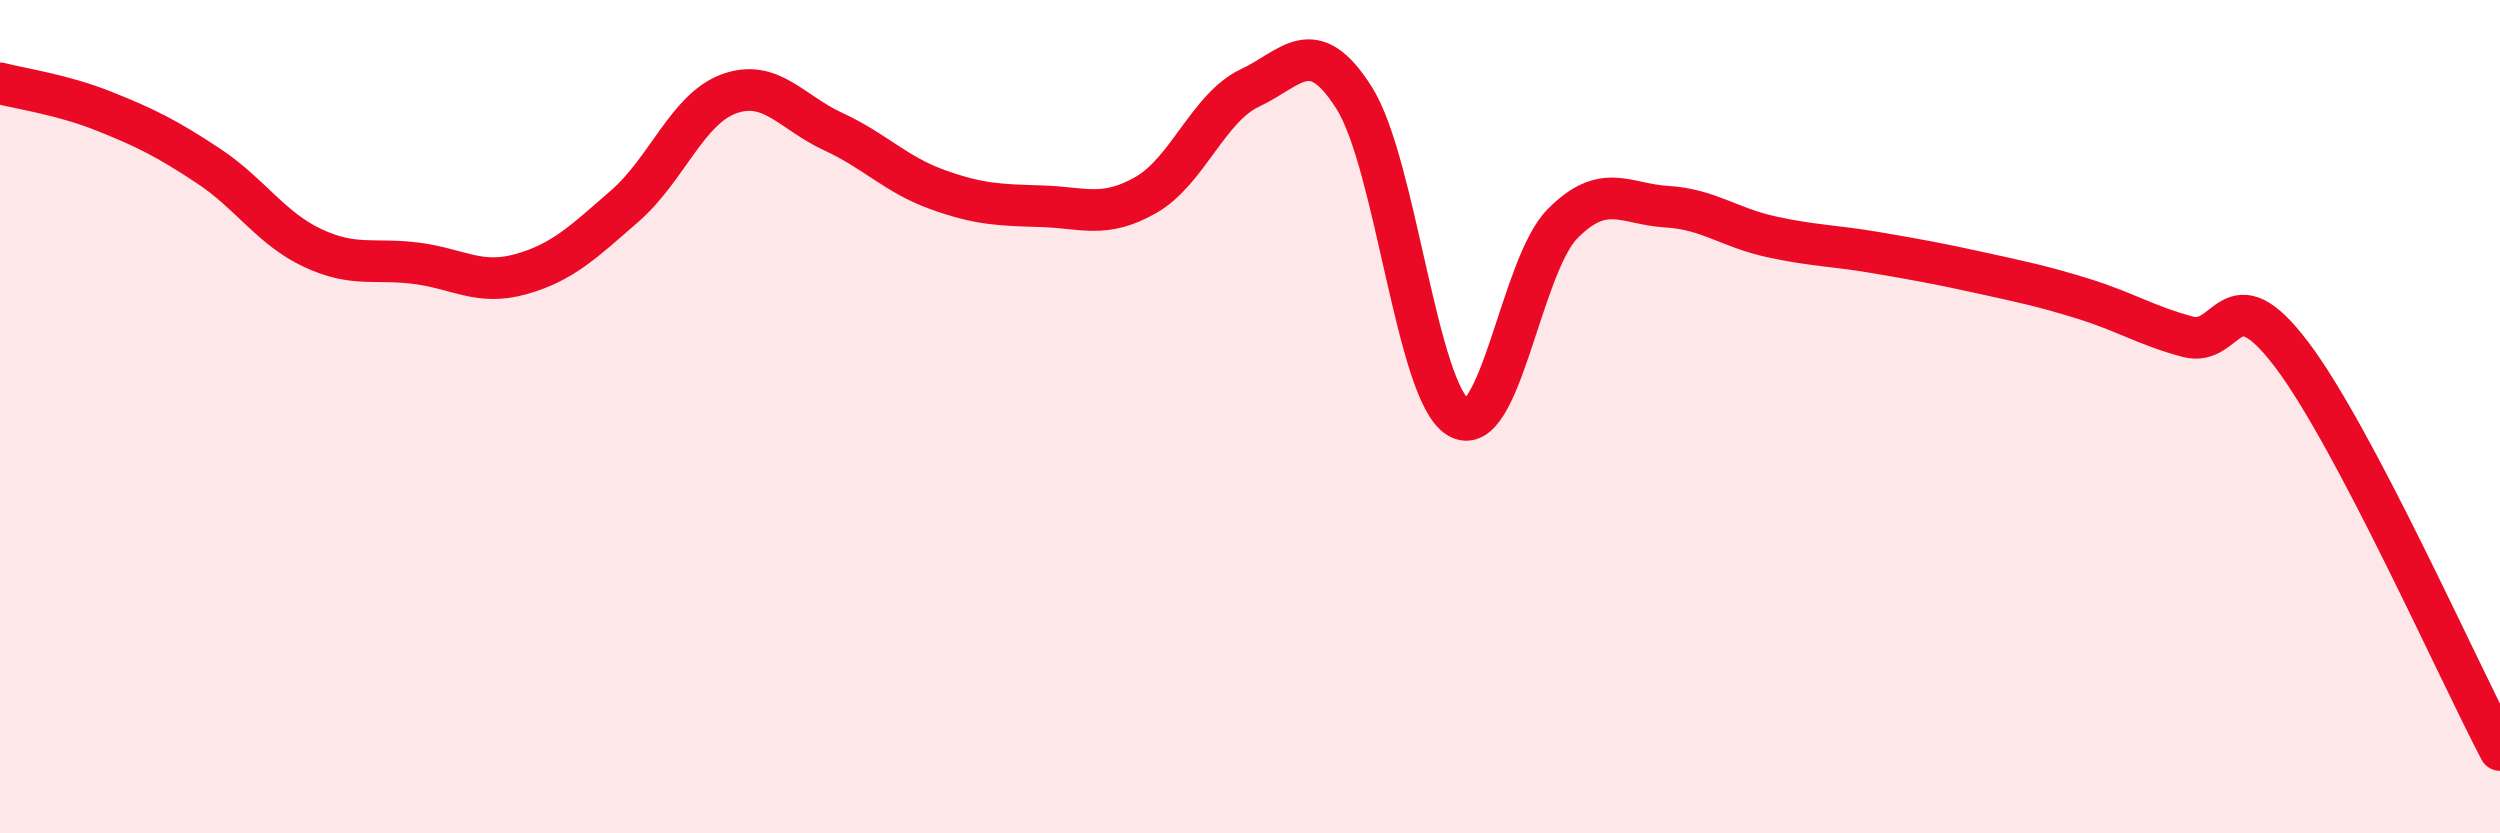
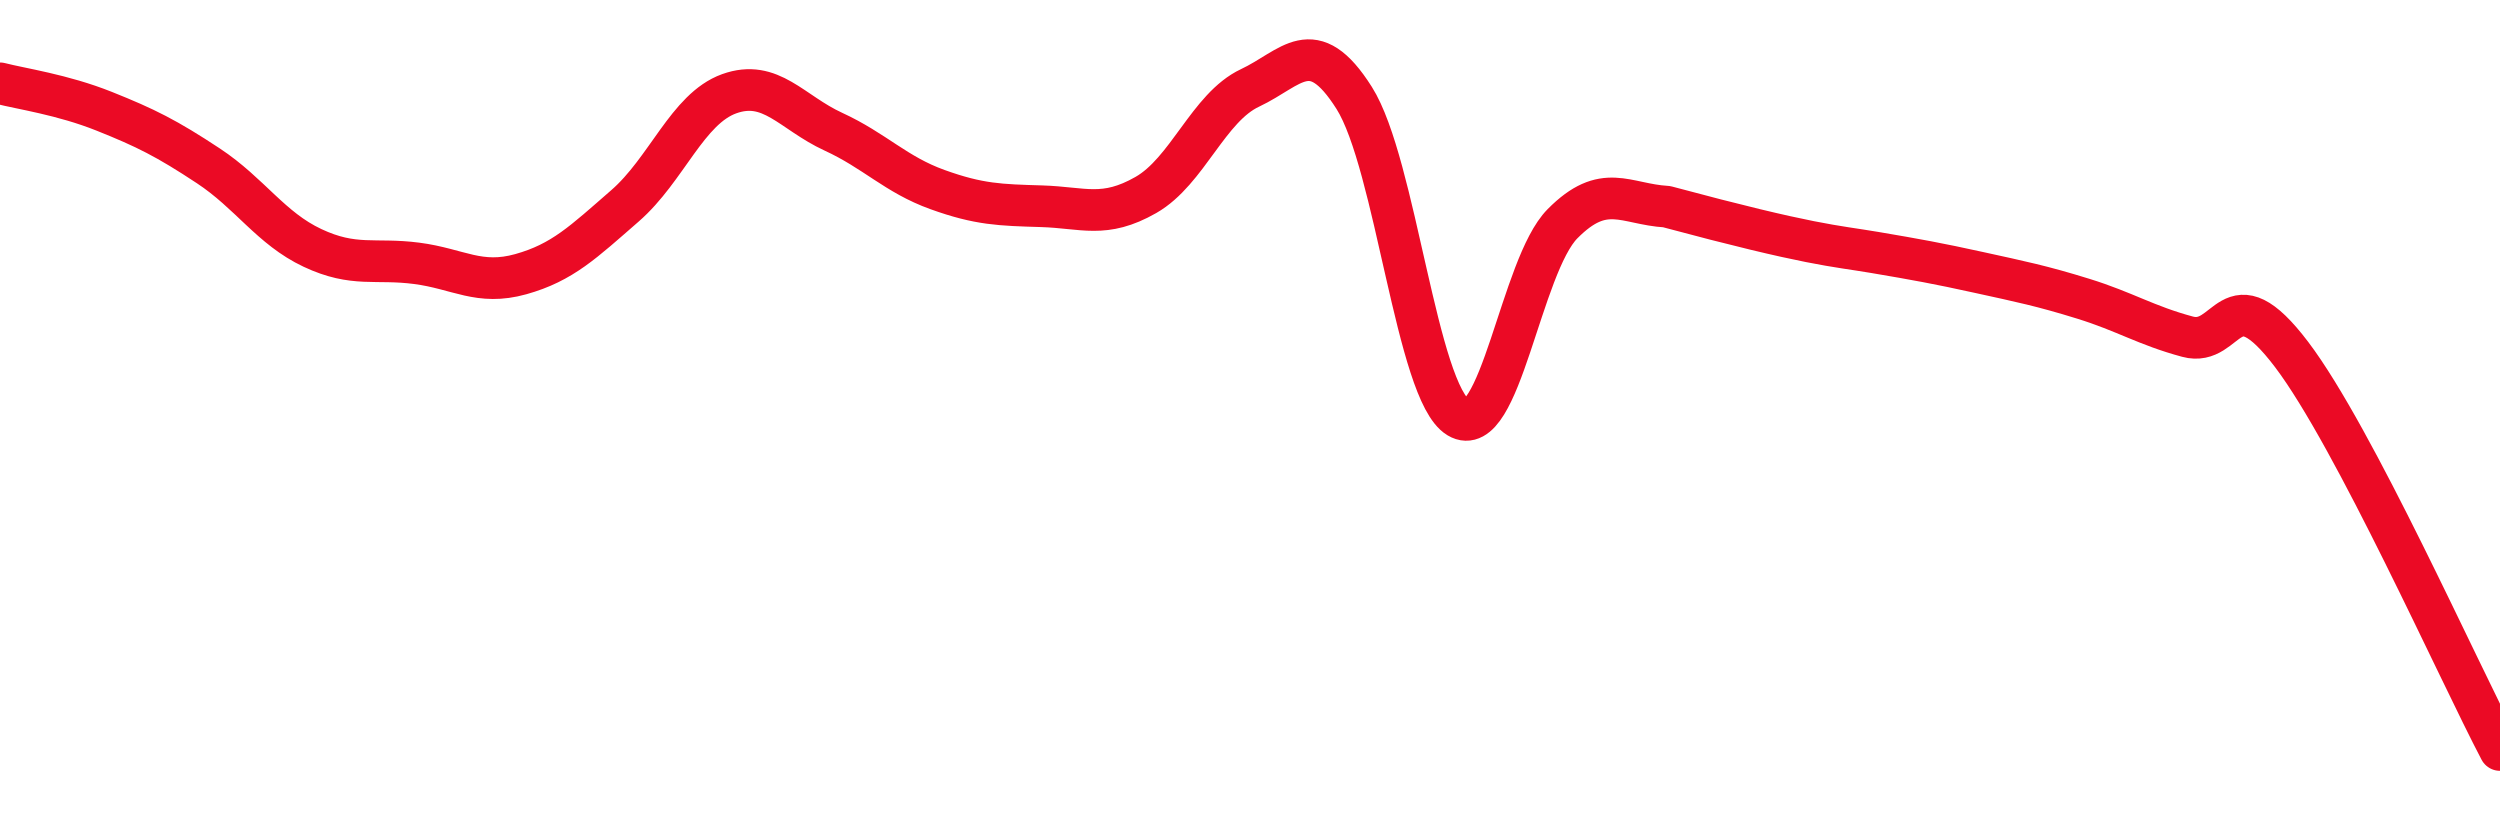
<svg xmlns="http://www.w3.org/2000/svg" width="60" height="20" viewBox="0 0 60 20">
-   <path d="M 0,2 C 0.5,2.13 1.5,2.27 2.5,2.67 C 3.5,3.07 4,3.32 5,3.98 C 6,4.64 6.5,5.48 7.5,5.95 C 8.5,6.42 9,6.19 10,6.32 C 11,6.45 11.5,6.86 12.5,6.58 C 13.5,6.3 14,5.81 15,4.94 C 16,4.07 16.5,2.61 17.5,2.25 C 18.5,1.89 19,2.7 20,3.16 C 21,3.62 21.5,4.19 22.5,4.55 C 23.5,4.91 24,4.92 25,4.95 C 26,4.98 26.5,5.25 27.5,4.68 C 28.5,4.11 29,2.58 30,2.11 C 31,1.64 31.5,0.77 32.5,2.35 C 33.5,3.93 34,9.42 35,10.02 C 36,10.62 36.5,6.38 37.5,5.37 C 38.5,4.36 39,4.9 40,4.96 C 41,5.02 41.5,5.46 42.5,5.68 C 43.5,5.9 44,5.89 45,6.06 C 46,6.23 46.5,6.32 47.5,6.54 C 48.5,6.76 49,6.86 50,7.17 C 51,7.48 51.5,7.81 52.5,8.08 C 53.5,8.35 53.5,6.53 55,8.51 C 56.5,10.49 59,16.1 60,18L60 20L0 20Z" fill="#EB0A25" opacity="0.1" stroke-linecap="round" stroke-linejoin="round" />
-   <path d="M 0,2 C 0.5,2.13 1.5,2.27 2.5,2.67 C 3.5,3.07 4,3.32 5,3.98 C 6,4.64 6.5,5.48 7.5,5.95 C 8.5,6.42 9,6.19 10,6.32 C 11,6.45 11.5,6.86 12.5,6.58 C 13.5,6.3 14,5.81 15,4.94 C 16,4.07 16.5,2.61 17.5,2.25 C 18.5,1.89 19,2.7 20,3.16 C 21,3.62 21.5,4.19 22.5,4.55 C 23.5,4.91 24,4.92 25,4.95 C 26,4.98 26.5,5.25 27.5,4.68 C 28.5,4.11 29,2.58 30,2.11 C 31,1.64 31.5,0.77 32.5,2.35 C 33.5,3.93 34,9.42 35,10.02 C 36,10.62 36.5,6.38 37.5,5.37 C 38.5,4.36 39,4.9 40,4.96 C 41,5.02 41.5,5.46 42.5,5.68 C 43.5,5.9 44,5.89 45,6.06 C 46,6.23 46.5,6.32 47.5,6.54 C 48.5,6.76 49,6.86 50,7.17 C 51,7.48 51.5,7.81 52.5,8.08 C 53.5,8.35 53.5,6.53 55,8.51 C 56.5,10.49 59,16.1 60,18" stroke="#EB0A25" stroke-width="1" fill="none" stroke-linecap="round" stroke-linejoin="round" />
+   <path d="M 0,2 C 0.5,2.13 1.5,2.27 2.5,2.67 C 3.5,3.07 4,3.32 5,3.98 C 6,4.64 6.5,5.48 7.5,5.95 C 8.5,6.42 9,6.19 10,6.32 C 11,6.45 11.5,6.86 12.5,6.58 C 13.5,6.3 14,5.81 15,4.94 C 16,4.07 16.5,2.61 17.5,2.25 C 18.5,1.89 19,2.7 20,3.16 C 21,3.62 21.5,4.19 22.5,4.55 C 23.5,4.91 24,4.92 25,4.95 C 26,4.98 26.5,5.25 27.5,4.68 C 28.5,4.11 29,2.58 30,2.11 C 31,1.64 31.5,0.77 32.5,2.35 C 33.5,3.93 34,9.42 35,10.02 C 36,10.62 36.5,6.38 37.5,5.37 C 38.5,4.36 39,4.9 40,4.96 C 43.5,5.9 44,5.89 45,6.06 C 46,6.23 46.5,6.32 47.5,6.54 C 48.5,6.76 49,6.86 50,7.17 C 51,7.48 51.5,7.81 52.5,8.08 C 53.5,8.35 53.5,6.53 55,8.51 C 56.5,10.49 59,16.1 60,18" stroke="#EB0A25" stroke-width="1" fill="none" stroke-linecap="round" stroke-linejoin="round" />
</svg>